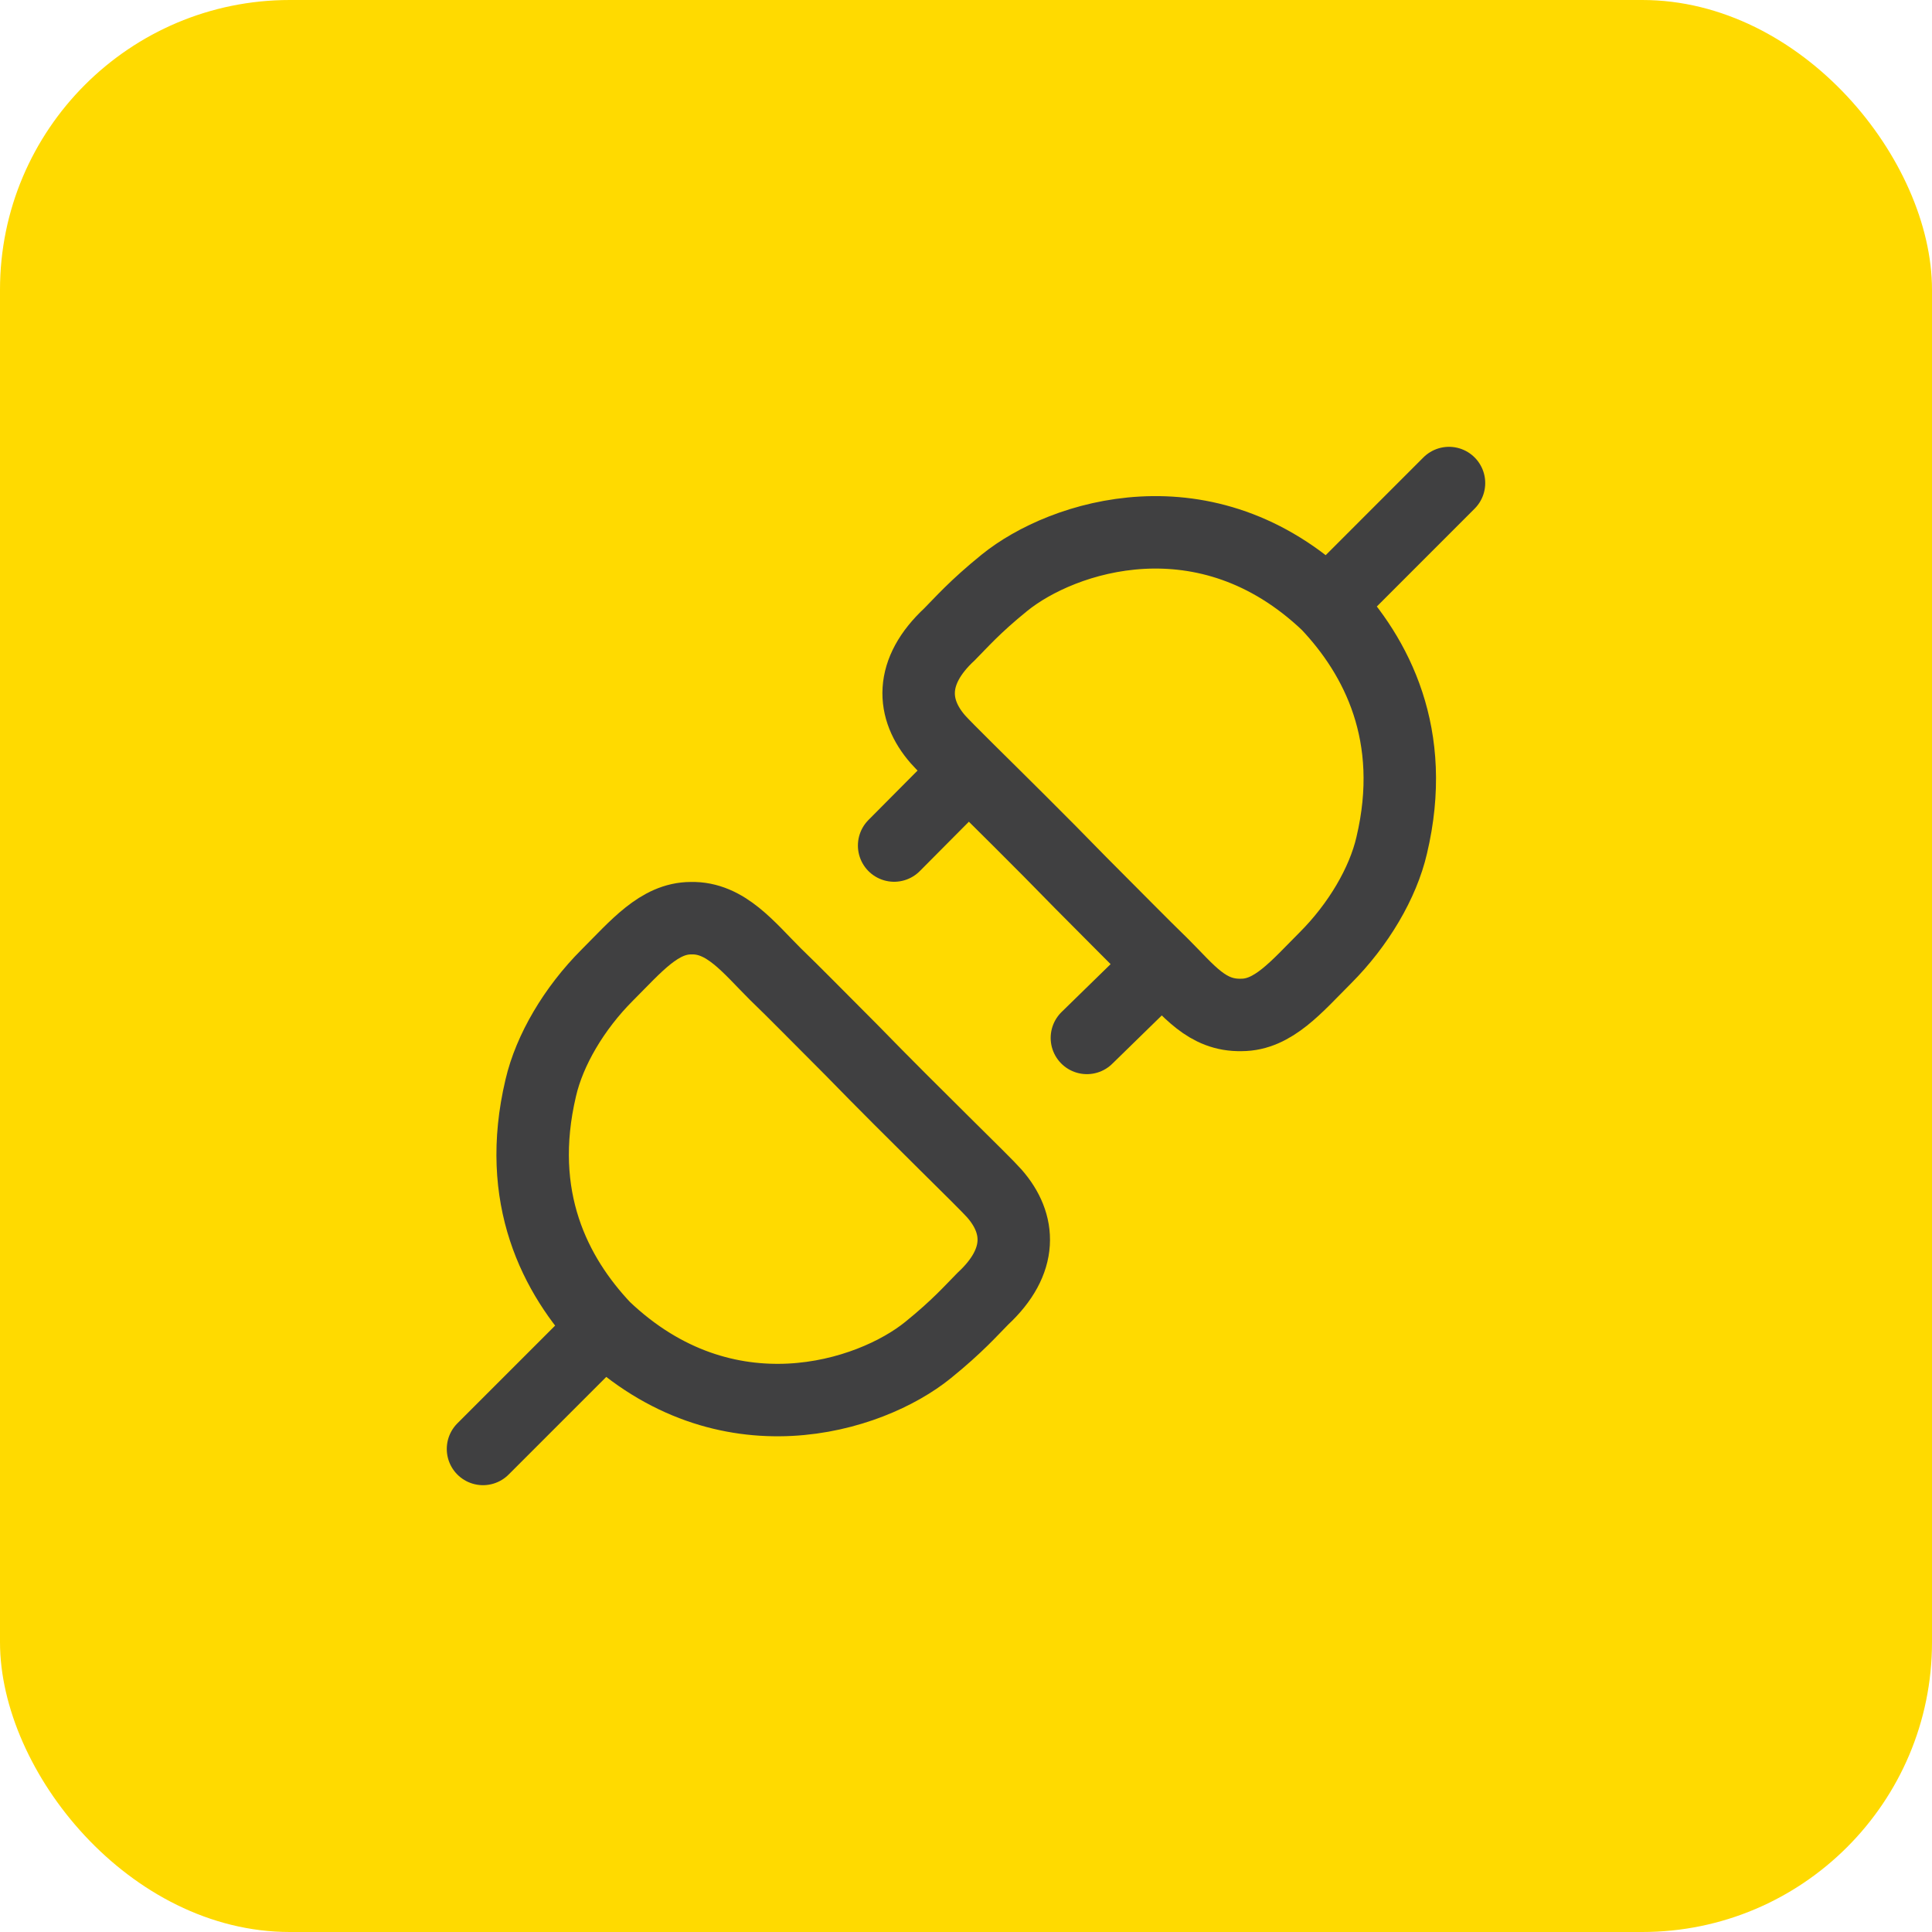
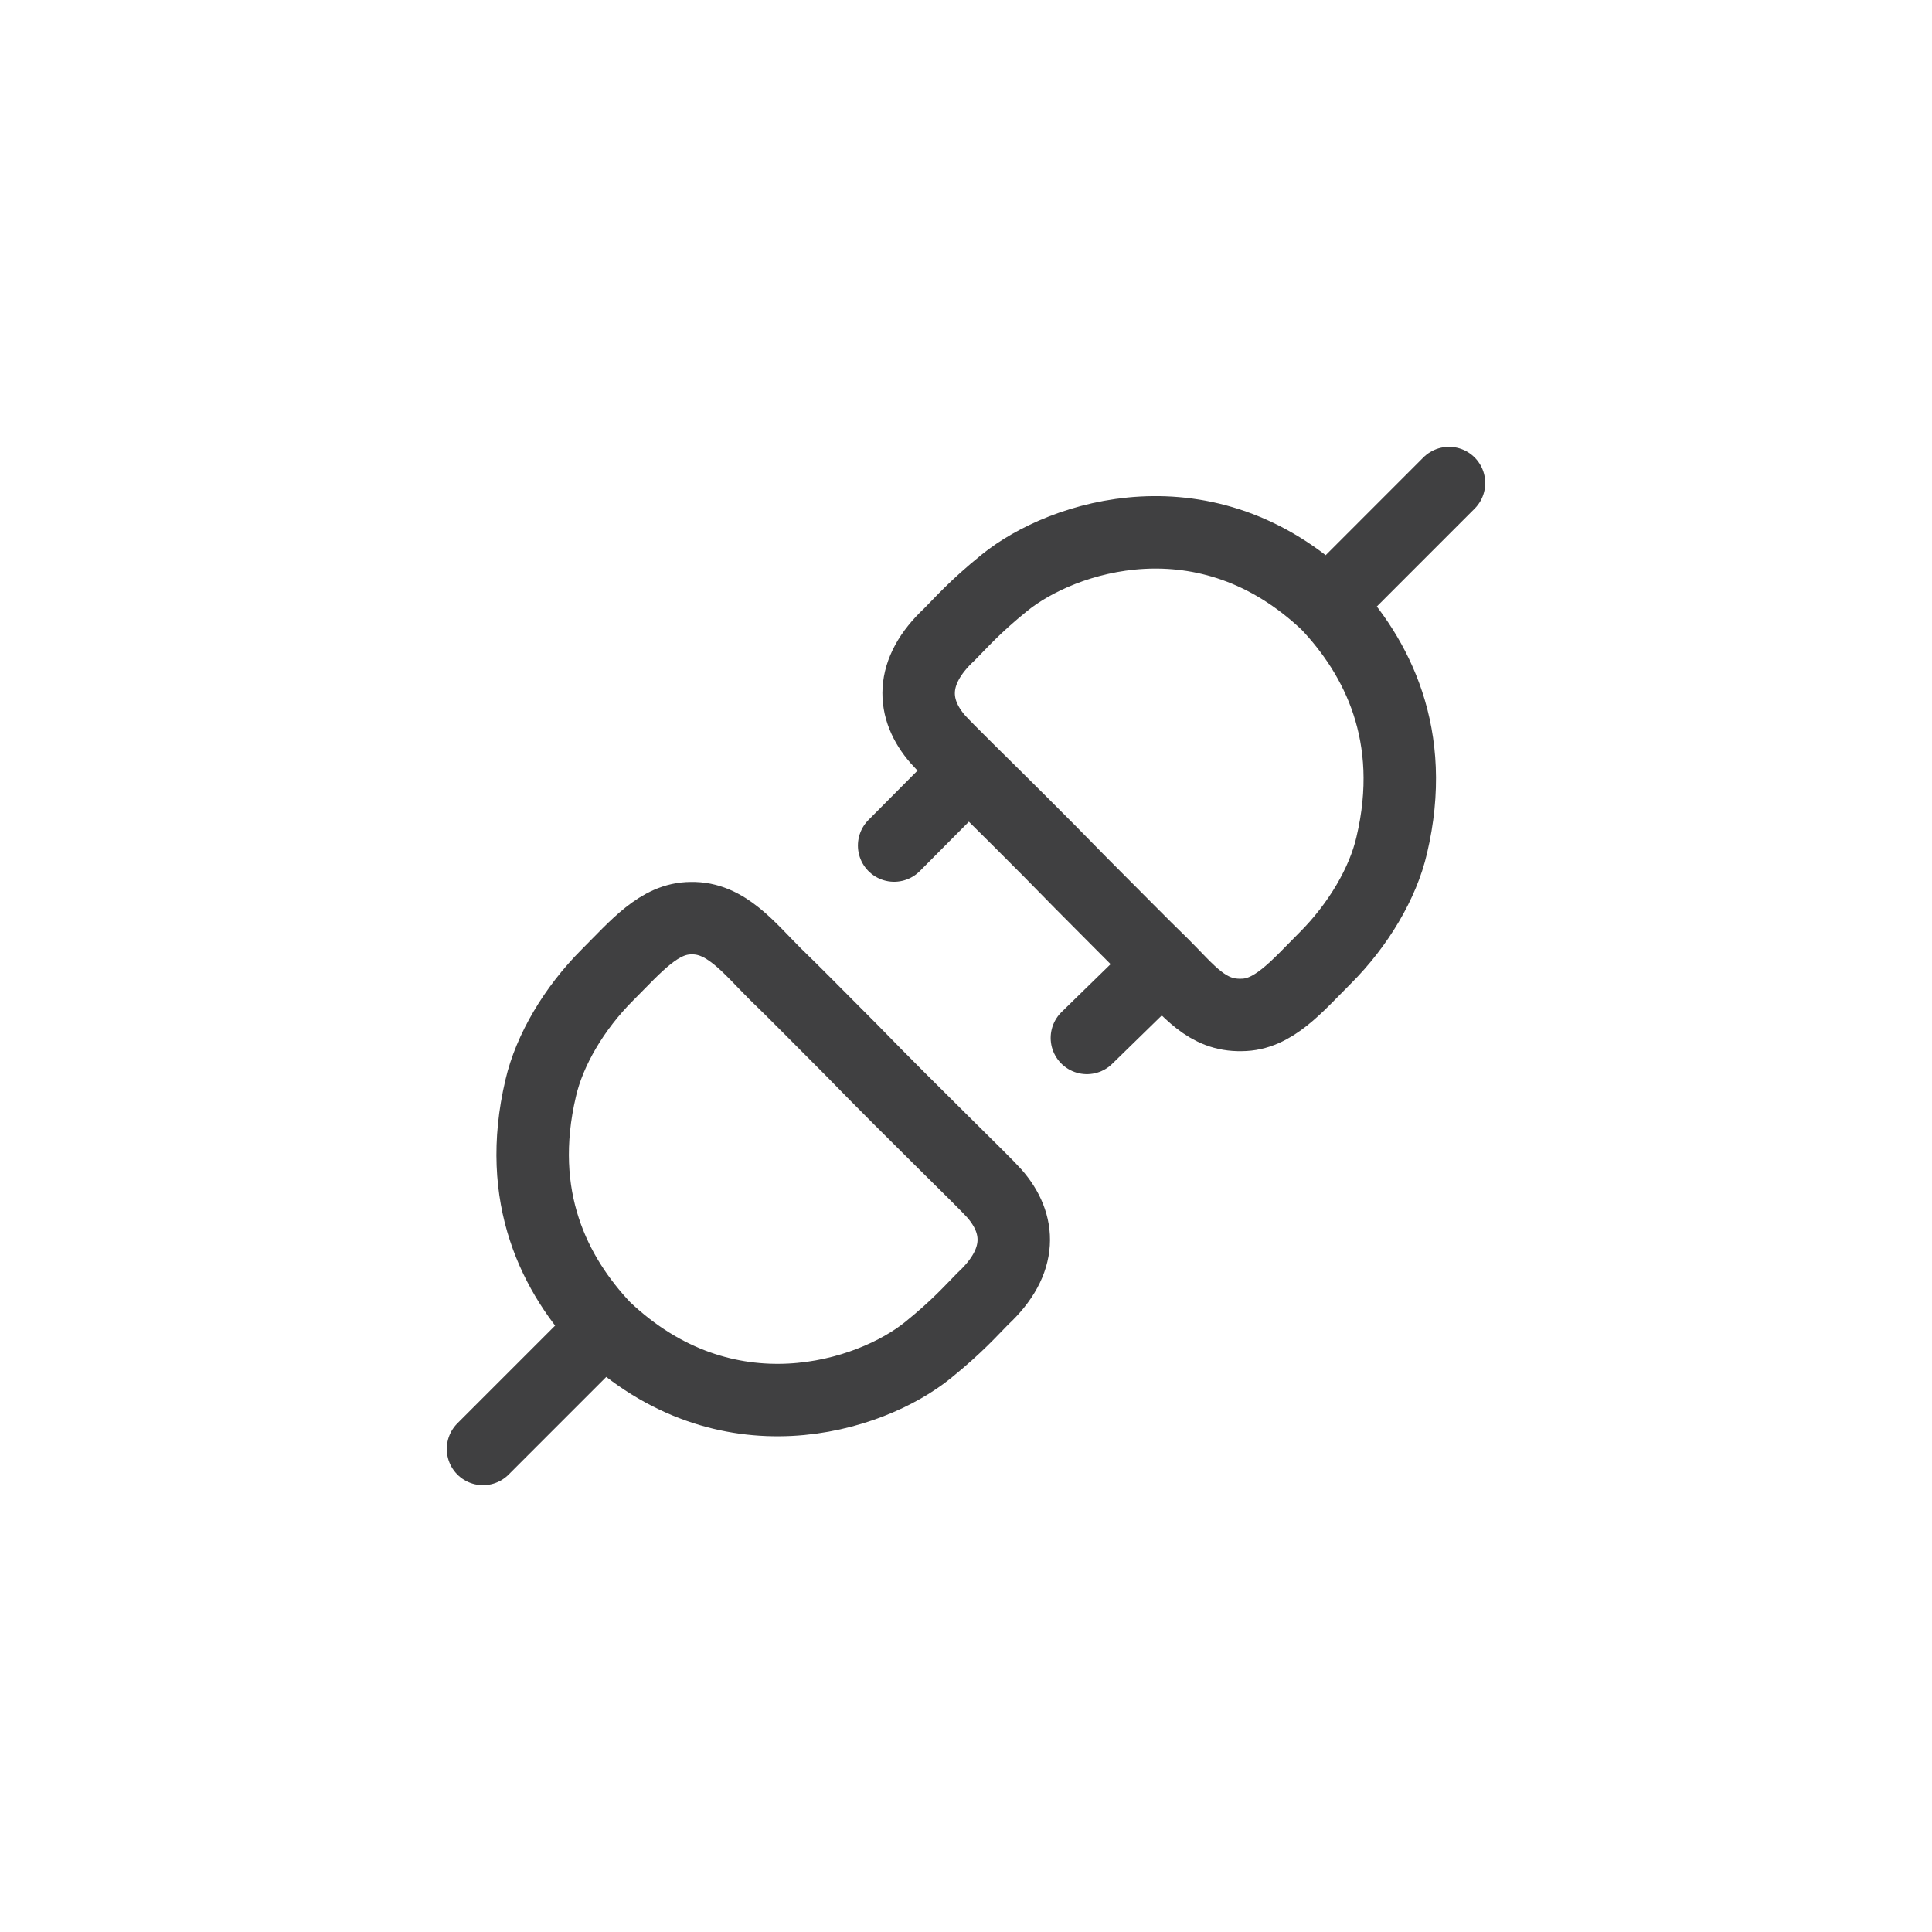
<svg xmlns="http://www.w3.org/2000/svg" width="40" height="40" viewBox="0 0 40 40" fill="none">
-   <rect width="40" height="40" rx="6" fill="#FFDA00" />
  <path d="M12.512 27.487C15.025 29.879 18.016 28.922 19.212 27.953C19.831 27.452 20.11 27.128 20.349 26.888C21.186 26.111 21.133 25.333 20.588 24.711C20.37 24.462 18.973 23.12 17.633 21.744C16.939 21.05 16.46 20.559 16.051 20.165C15.503 19.619 15.025 18.992 14.307 19.01C13.649 19.01 13.171 19.59 12.572 20.189C11.884 20.877 11.376 21.744 11.196 22.522C10.658 24.795 11.495 26.41 12.512 27.487ZM12.512 27.487L10 29.999" stroke="#404041" stroke-width="1.5" stroke-linecap="round" />
  <path d="M27.487 12.515C24.974 10.121 21.993 11.096 20.797 12.065C20.177 12.567 19.899 12.891 19.66 13.131C18.822 13.909 18.876 14.687 19.42 15.309C19.499 15.399 19.73 15.63 20.055 15.953M27.487 12.515C28.504 13.592 29.353 15.225 28.814 17.5C28.635 18.278 28.127 19.145 27.438 19.834C26.84 20.432 26.361 21.013 25.703 21.013C24.985 21.031 24.612 20.511 24.064 19.965M27.487 12.515L30 10.001M20.055 15.953C20.636 16.528 21.518 17.396 22.376 18.278C23.07 18.972 23.655 19.57 24.064 19.965M20.055 15.953L18.512 17.506M24.064 19.965L22.503 21.489" stroke="#404041" stroke-width="1.5" stroke-linecap="round" />
</svg>